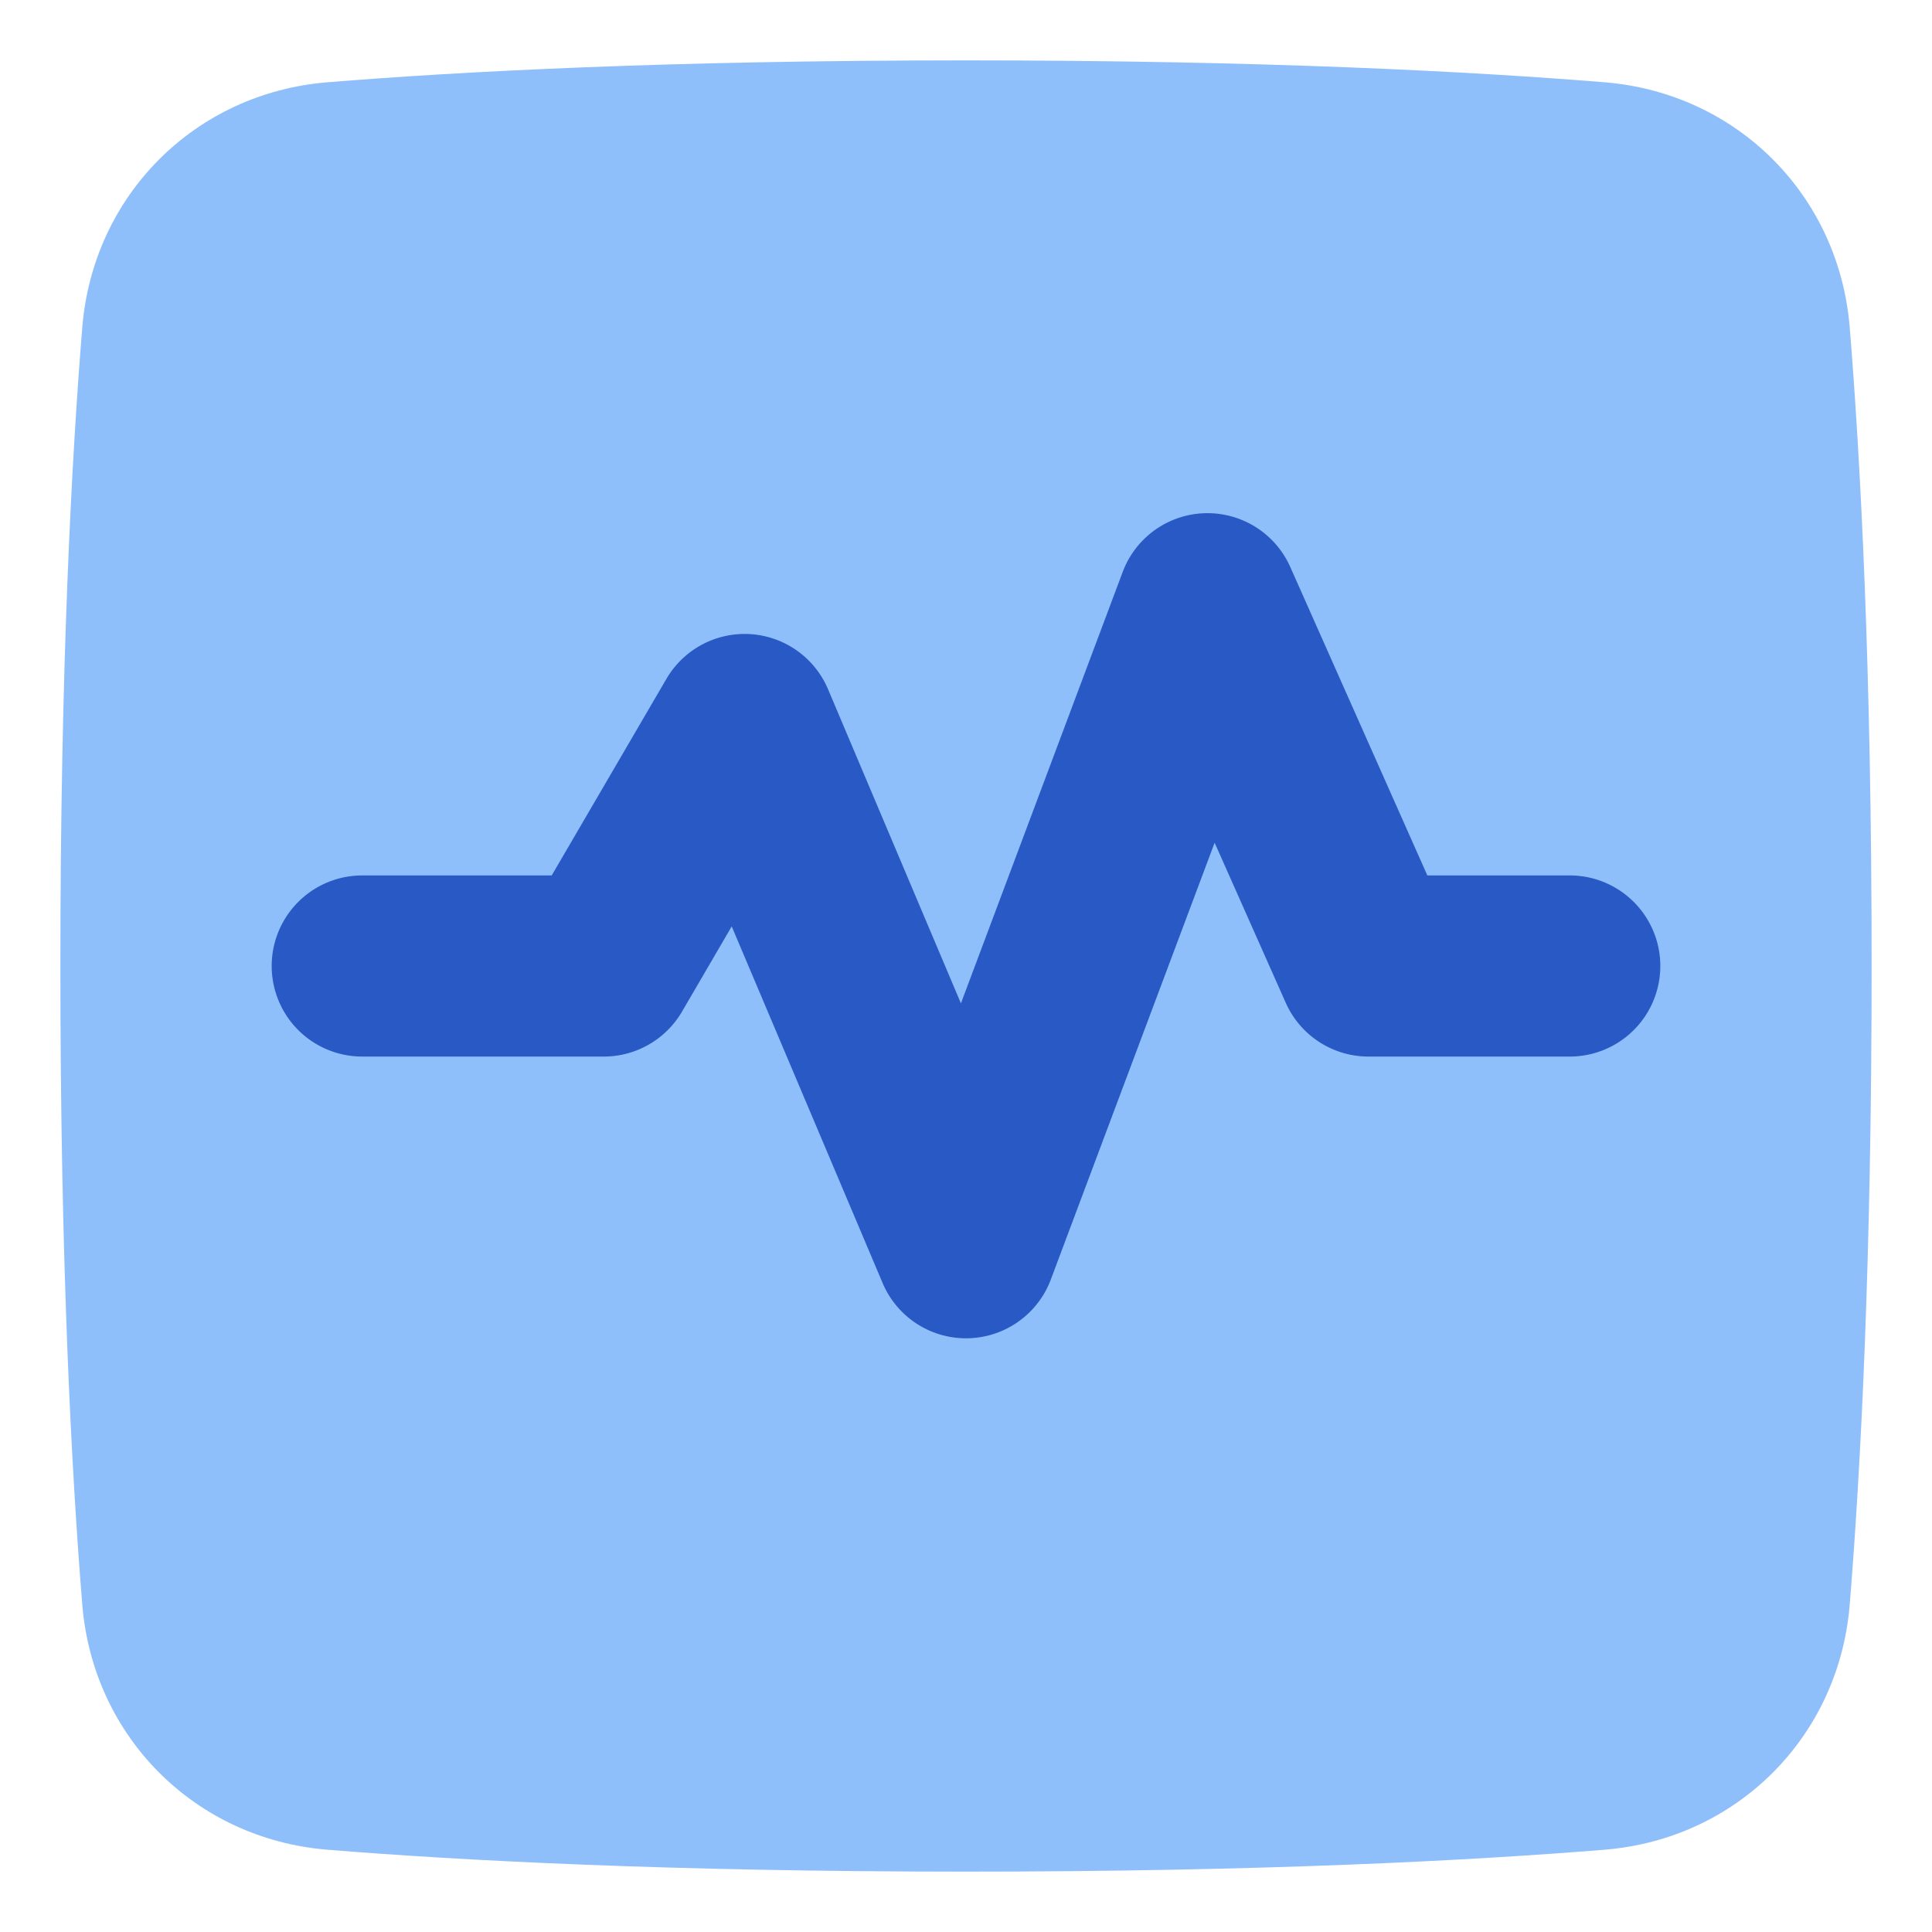
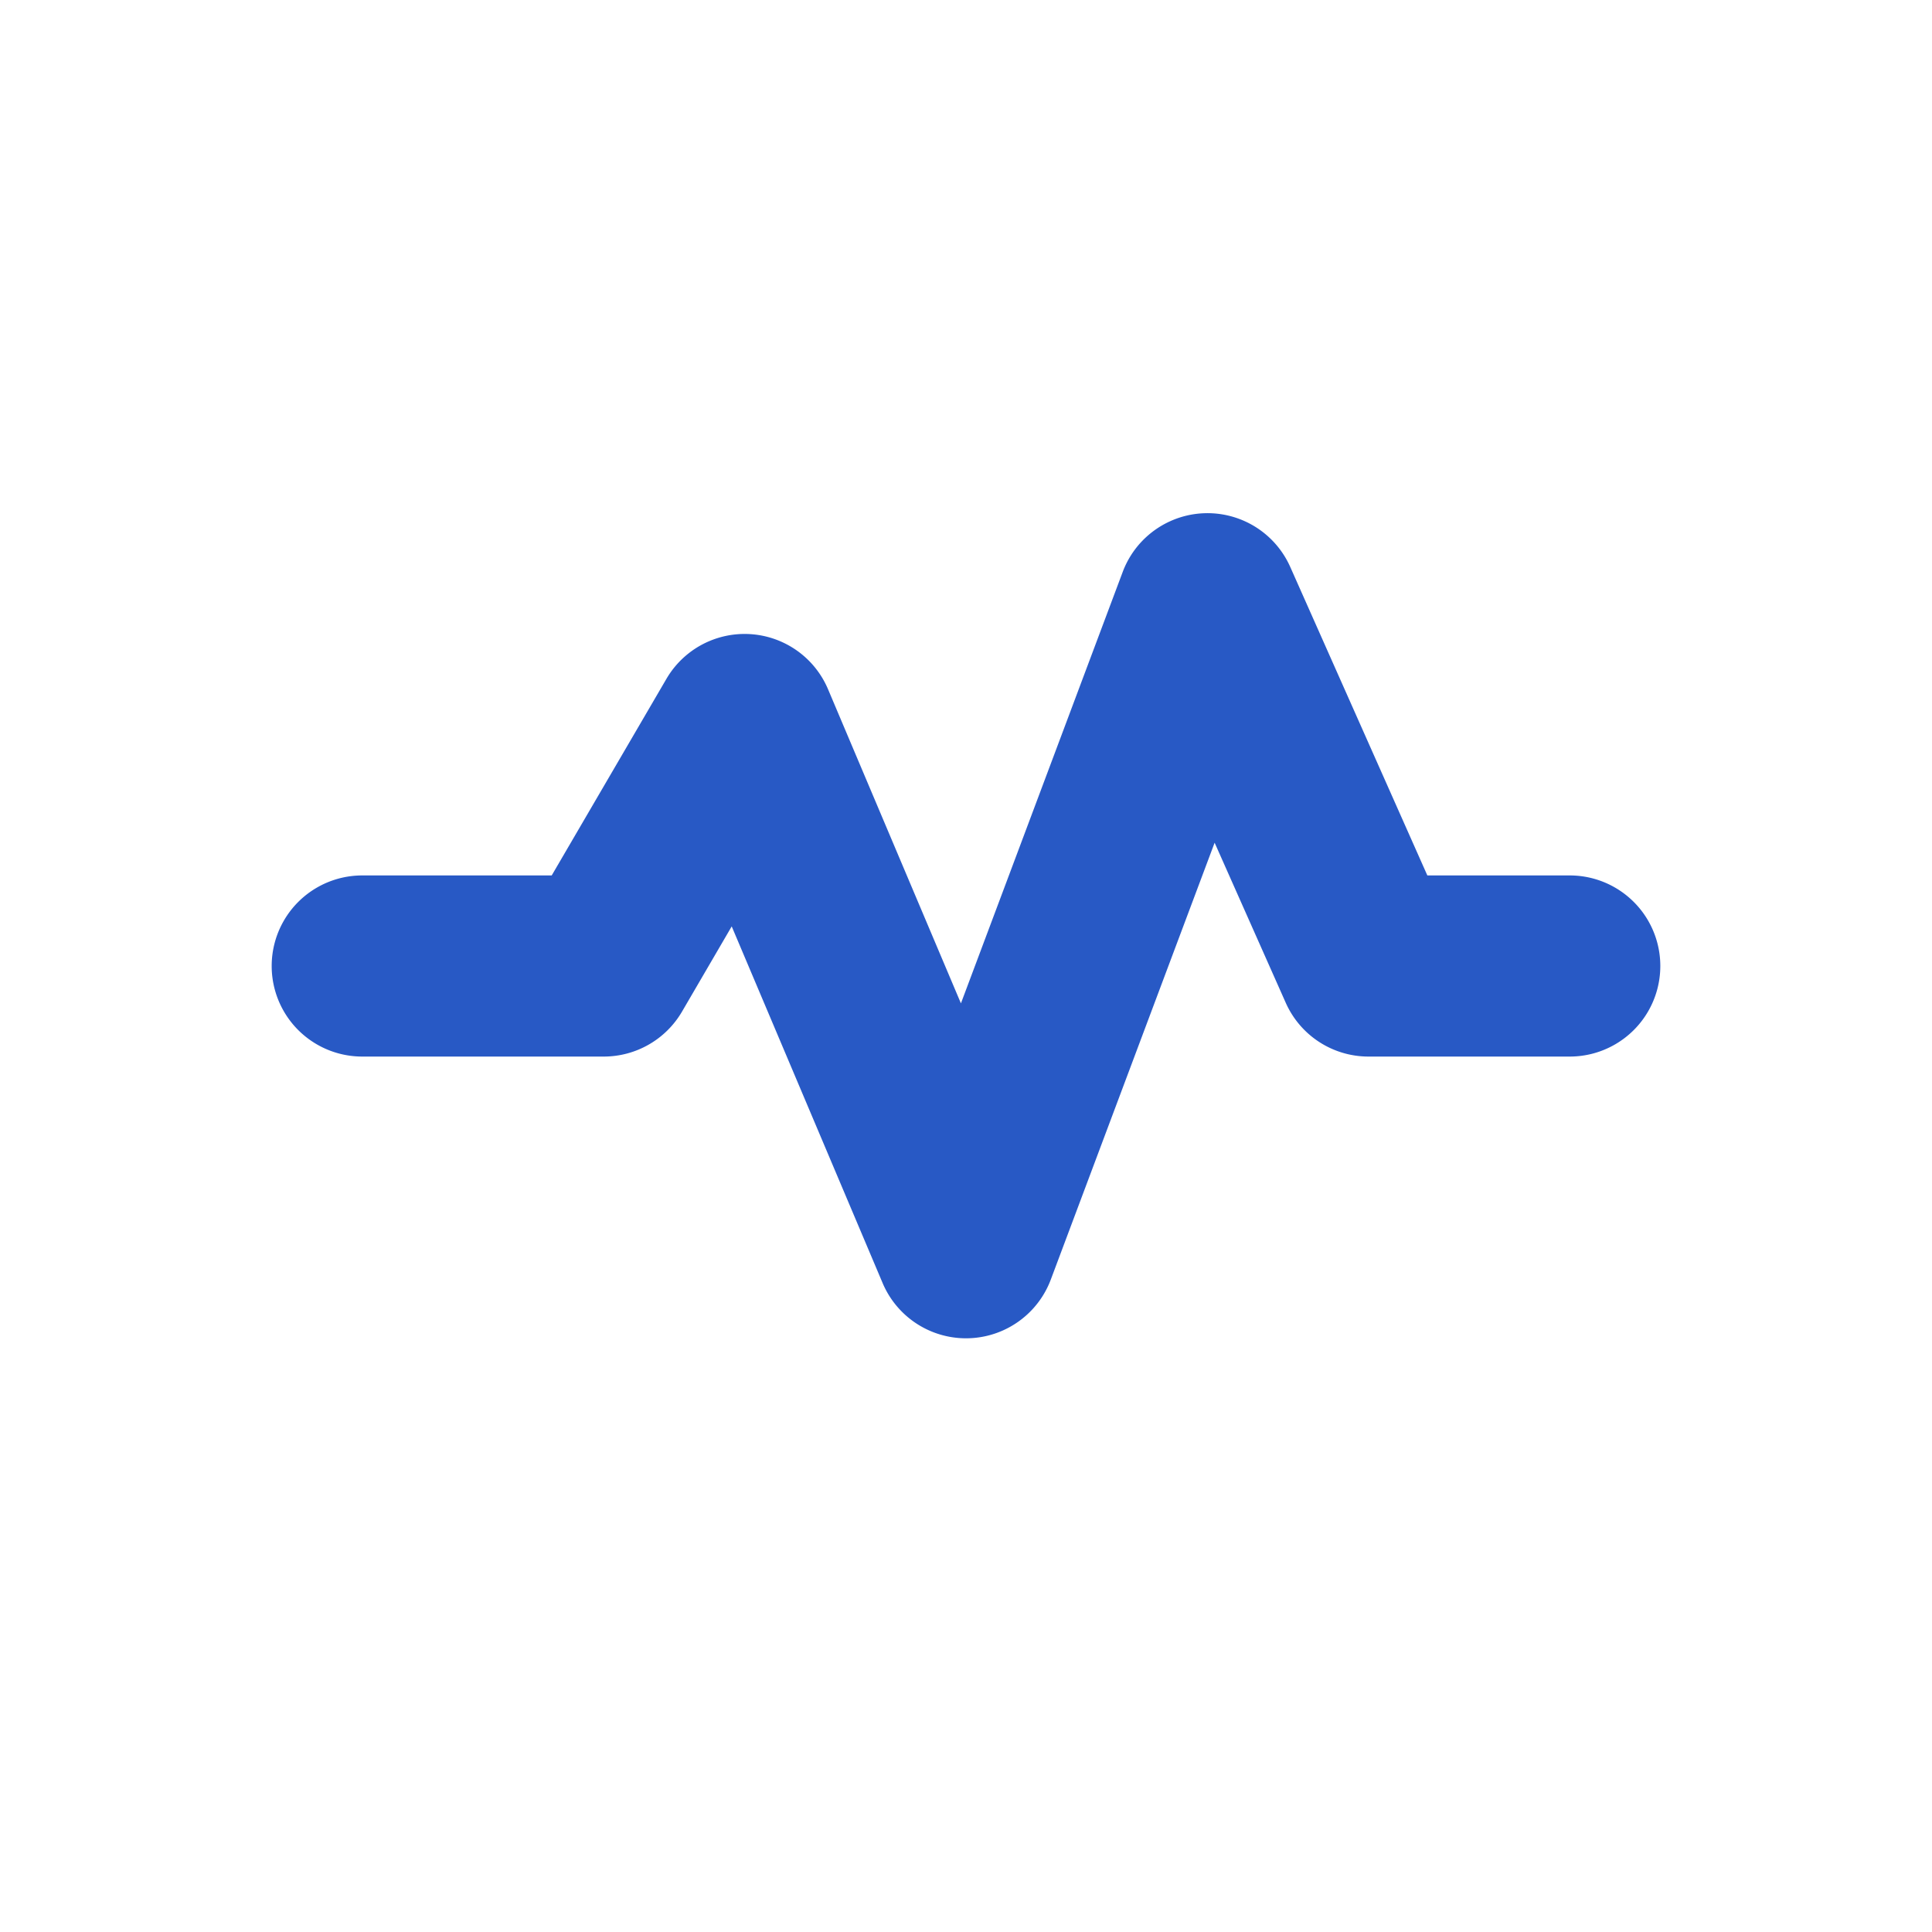
<svg xmlns="http://www.w3.org/2000/svg" fill="none" viewBox="0 0 48 48" id="Wave-Signal-Square--Streamline-Plump">
  <desc>
    Wave Signal Square Streamline Icon: https://streamlinehq.com
  </desc>
  <g id="wave-signal-square--heart-line-stats-beat-square-graph">
-     <path id="Union" fill="#8fbffa" d="M1.5 24c0 -7.401 0.278 -12.593 0.544 -15.864 0.267 -3.288 2.804 -5.825 6.092 -6.092C11.407 1.778 16.599 1.5 24 1.5c7.401 0 12.593 0.278 15.864 0.544 3.288 0.267 5.825 2.804 6.092 6.092 0.266 3.271 0.544 8.463 0.544 15.864 0 7.401 -0.278 12.593 -0.544 15.864 -0.267 3.288 -2.804 5.825 -6.092 6.092 -3.271 0.266 -8.463 0.544 -15.864 0.544 -7.401 0 -12.593 -0.278 -15.864 -0.544 -3.288 -0.267 -5.825 -2.804 -6.092 -6.092C1.778 36.593 1.5 31.401 1.5 24Z" stroke-width="1" />
    <path id="Subtract" fill="#2859c5" fill-rule="evenodd" d="M32.056 14.086a2.25 2.25 0 0 0 -4.163 0.124l-4.019 10.718 -3.302 -7.805a2.25 2.25 0 0 0 -4.015 -0.257l-2.85 4.884H9a2.25 2.25 0 0 0 0 4.5h6c0.8 0 1.54 -0.425 1.944 -1.116l1.235 -2.118 3.749 8.86a2.25 2.25 0 0 0 4.179 -0.086l4.07 -10.853 1.767 3.977A2.25 2.25 0 0 0 34 26.25h5a2.25 2.25 0 0 0 0 -4.5h-3.538l-3.406 -7.664Z" clip-rule="evenodd" stroke-width="1" />
  </g>
</svg>